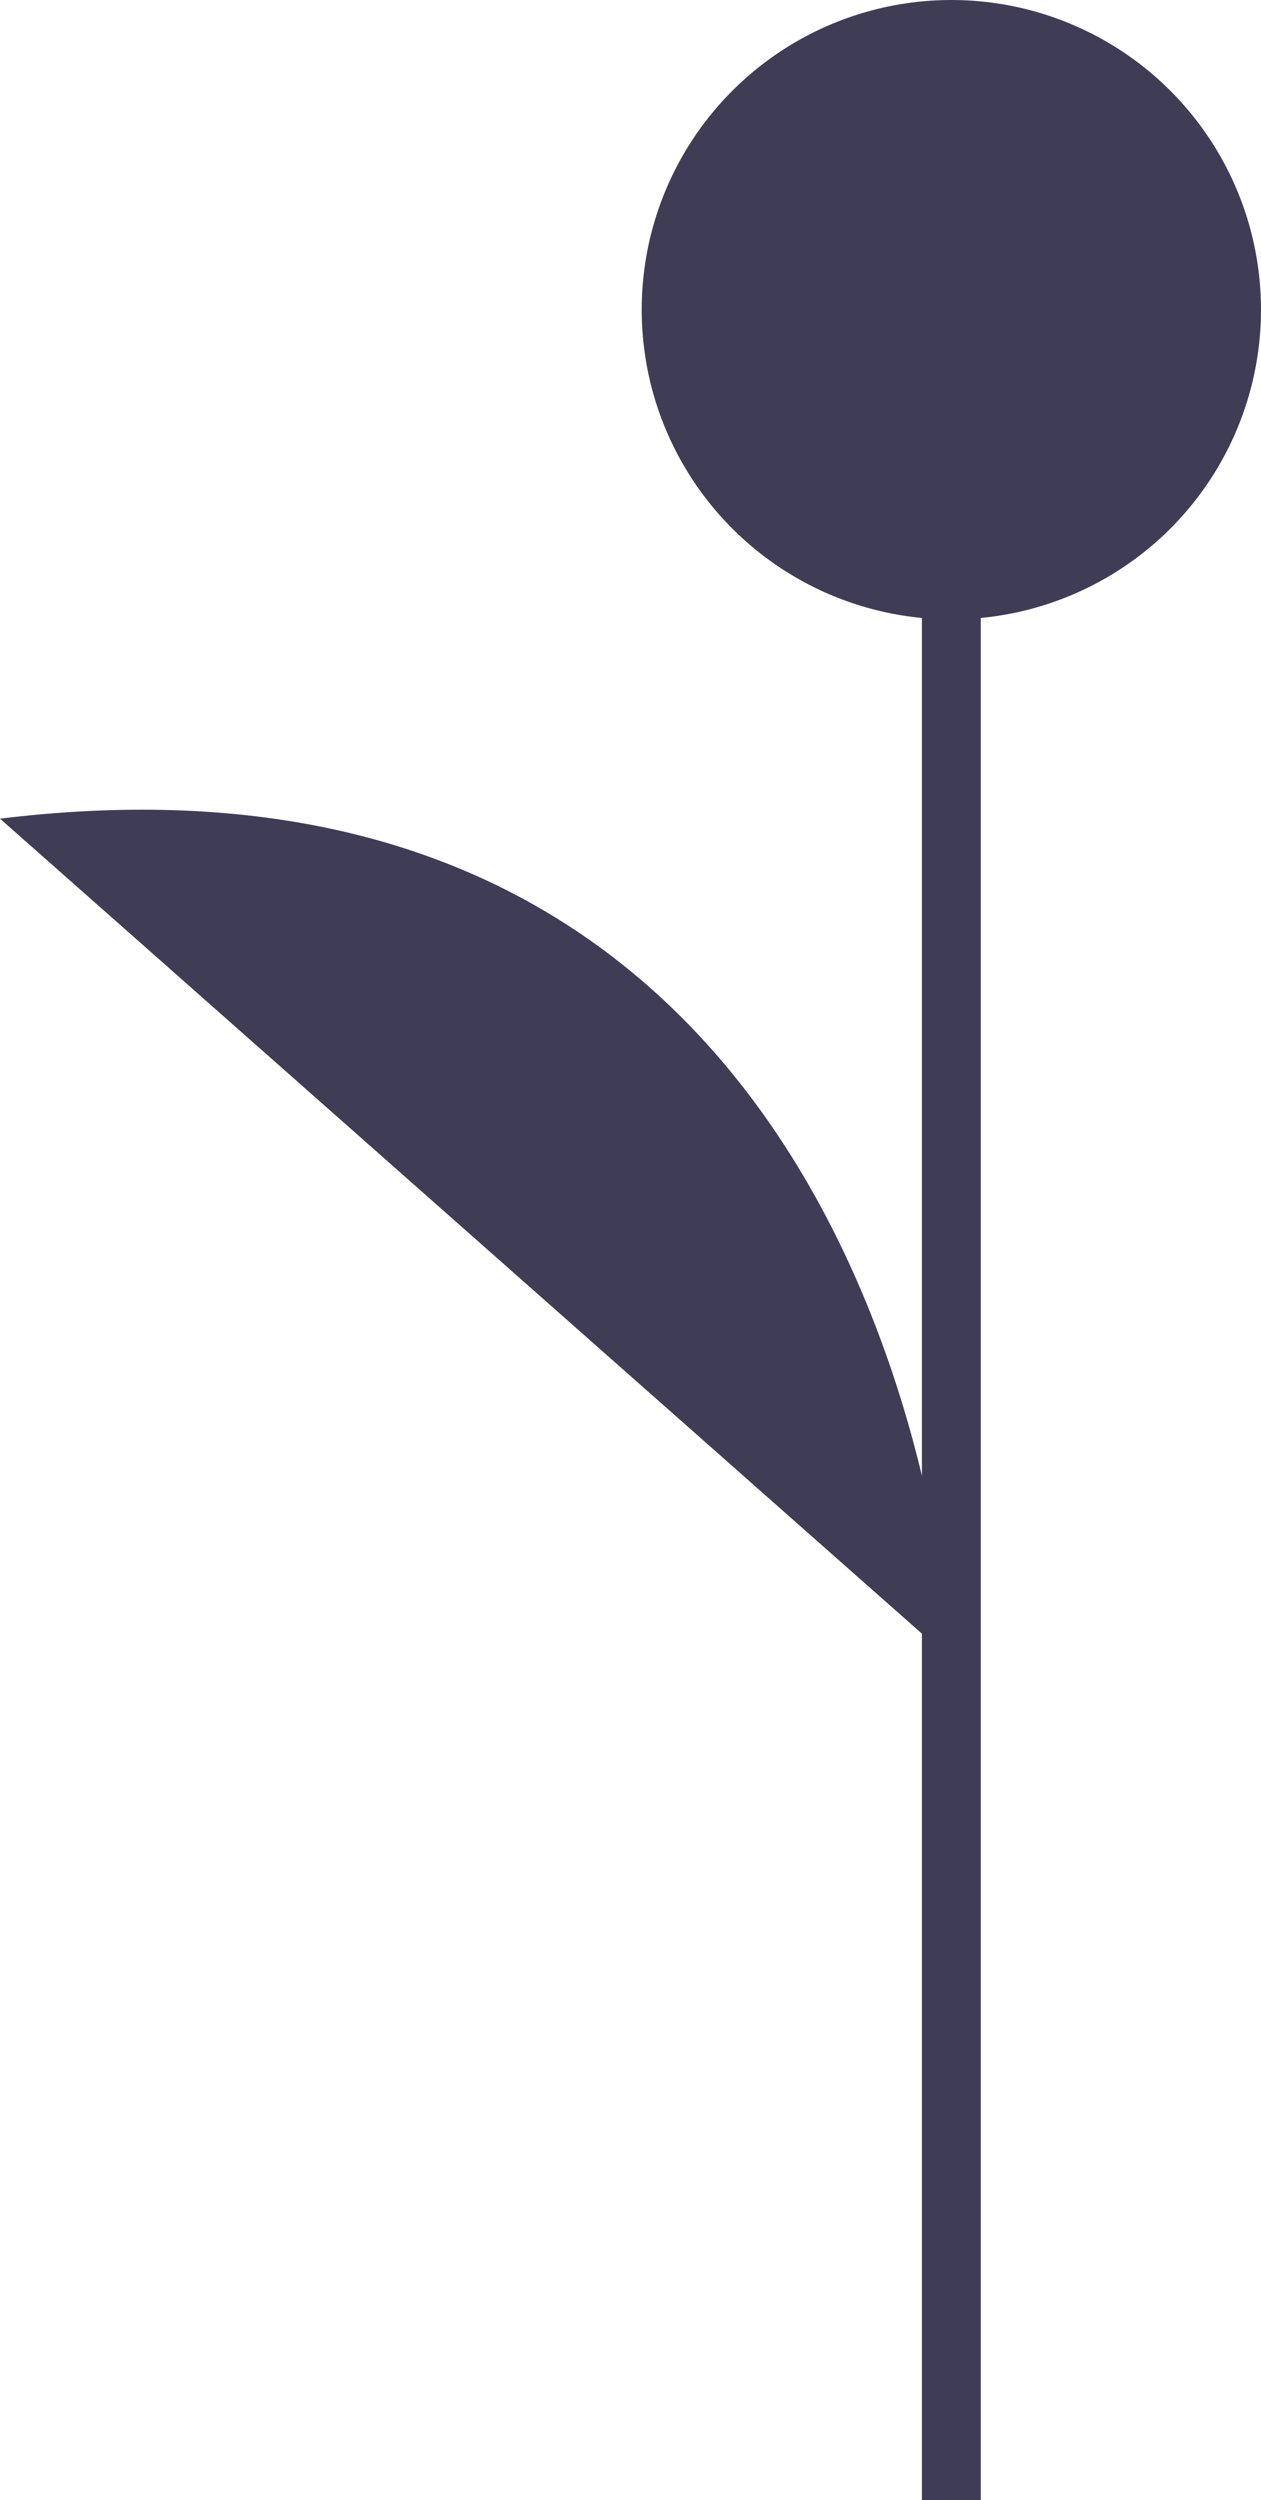
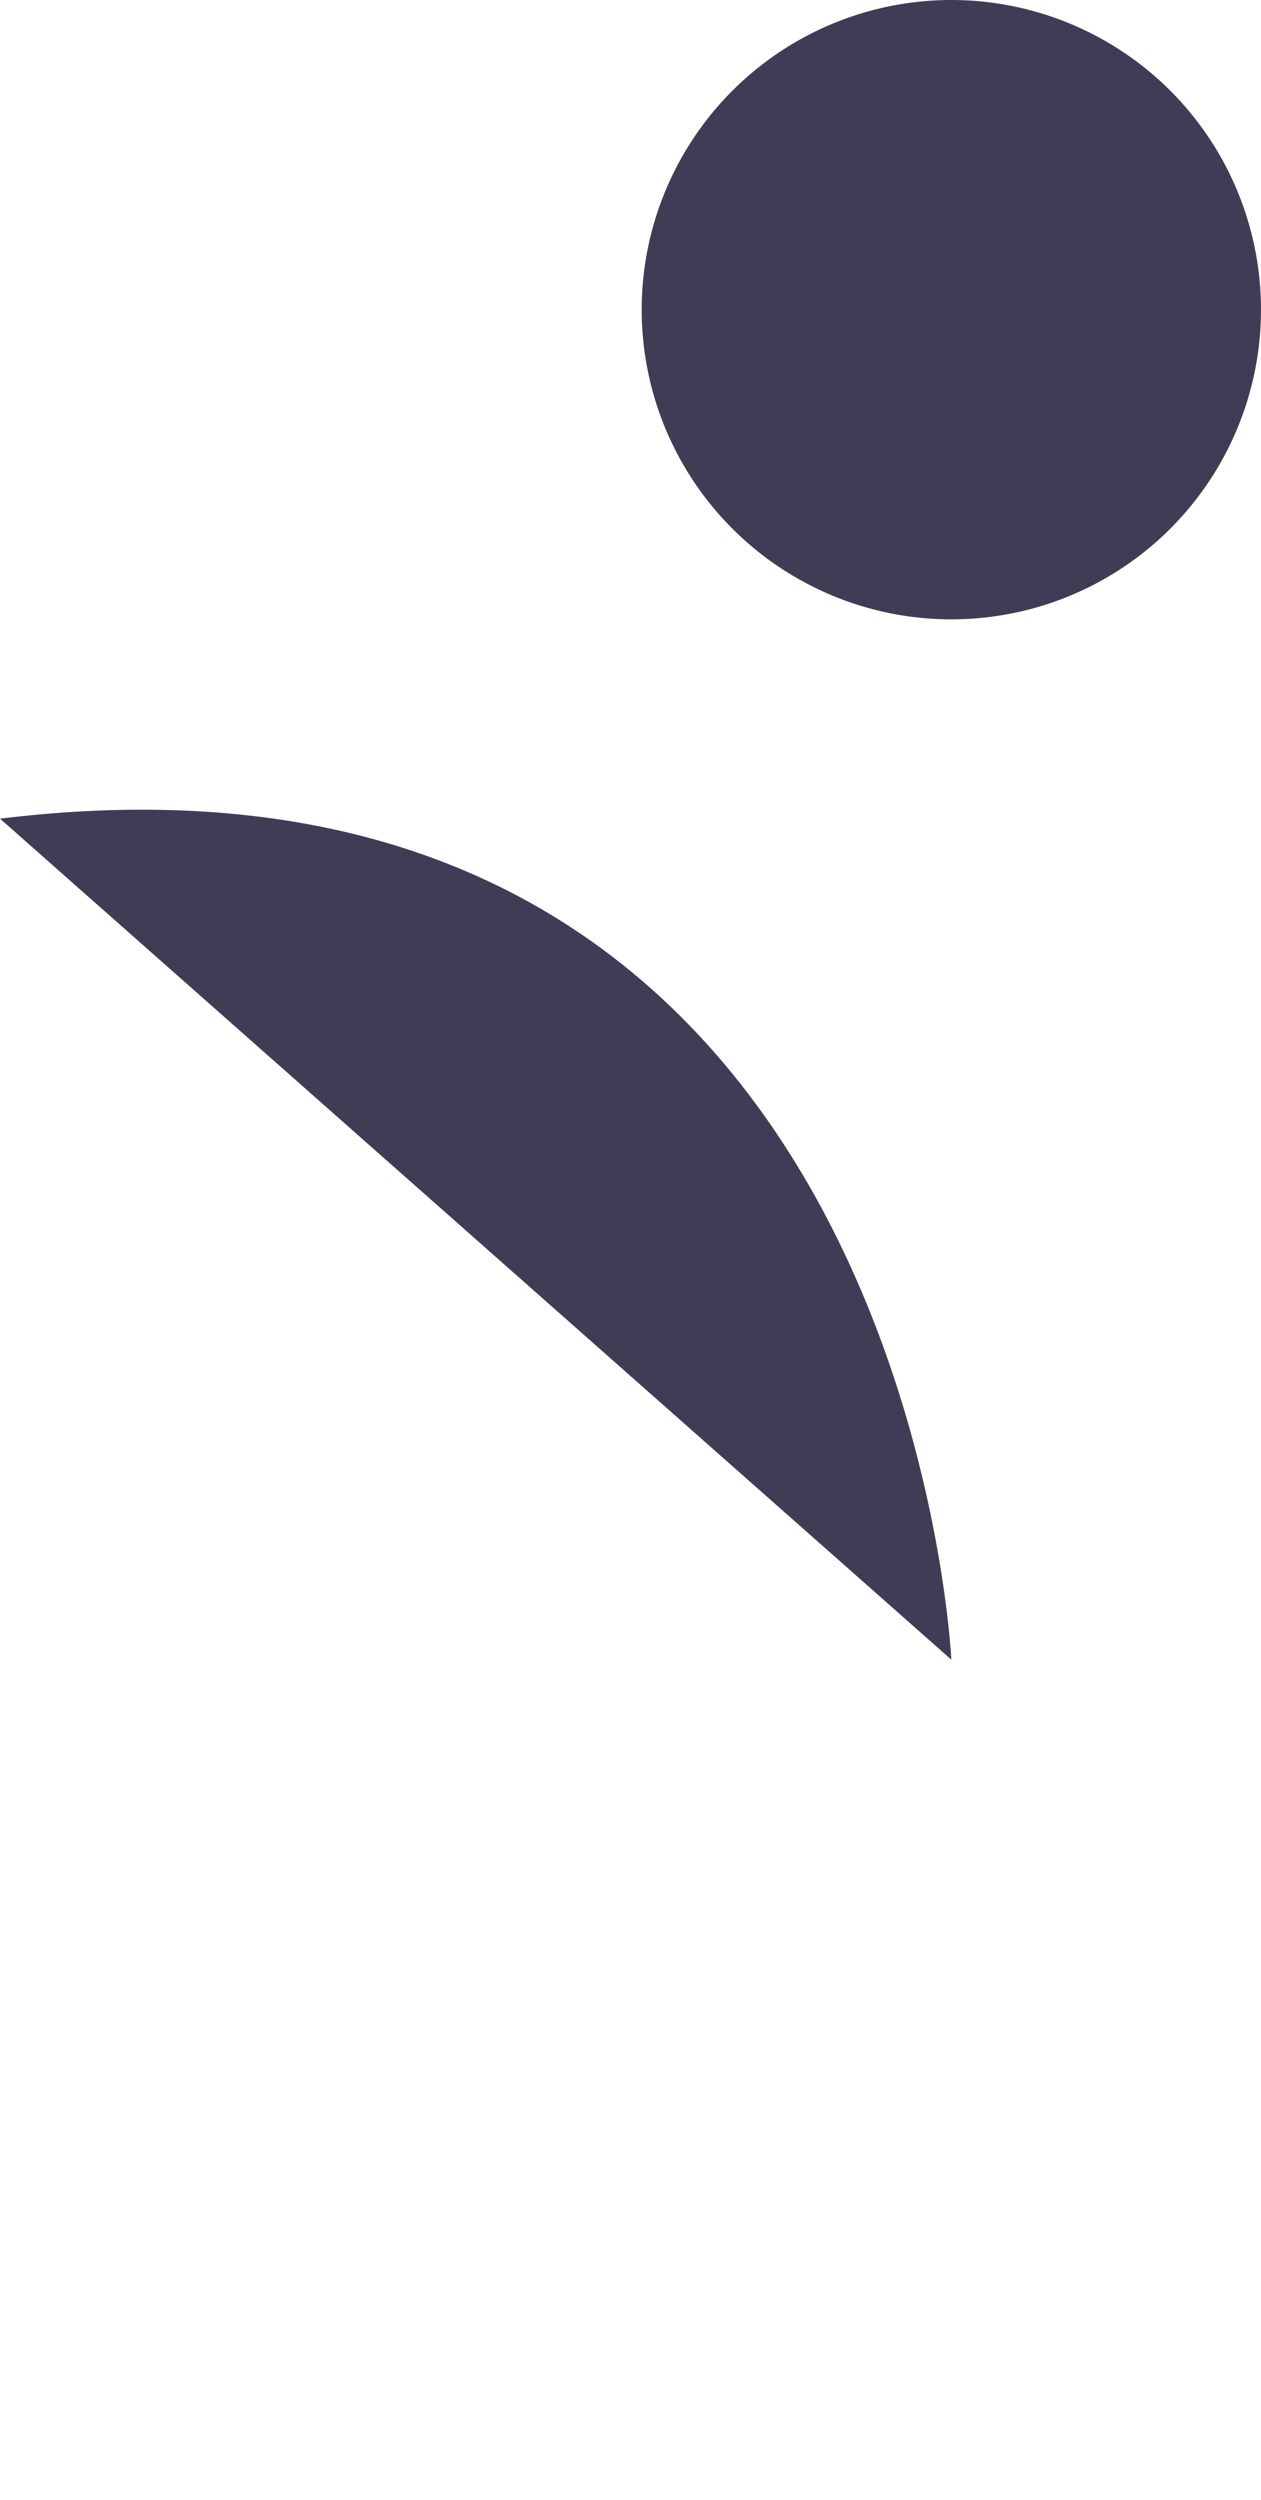
<svg xmlns="http://www.w3.org/2000/svg" viewBox="0 0 42.84 84.93">
  <defs>
    <style>.cls-1{fill:none;stroke:#3f3d56;stroke-miterlimit:10;stroke-width:2px;}.cls-2{fill:#3f3d56;}</style>
  </defs>
  <g id="Слой_2" data-name="Слой 2">
    <g id="aff71ab5-257b-4a41-8490-967d8a55fbdf">
-       <line class="cls-1" x1="32.32" y1="84.93" x2="32.32" y2="10.52" />
      <circle class="cls-2" cx="32.32" cy="10.52" r="10.52" />
      <path class="cls-2" d="M32.32,56.38S30.82,24.05,0,27.81" />
    </g>
  </g>
</svg>